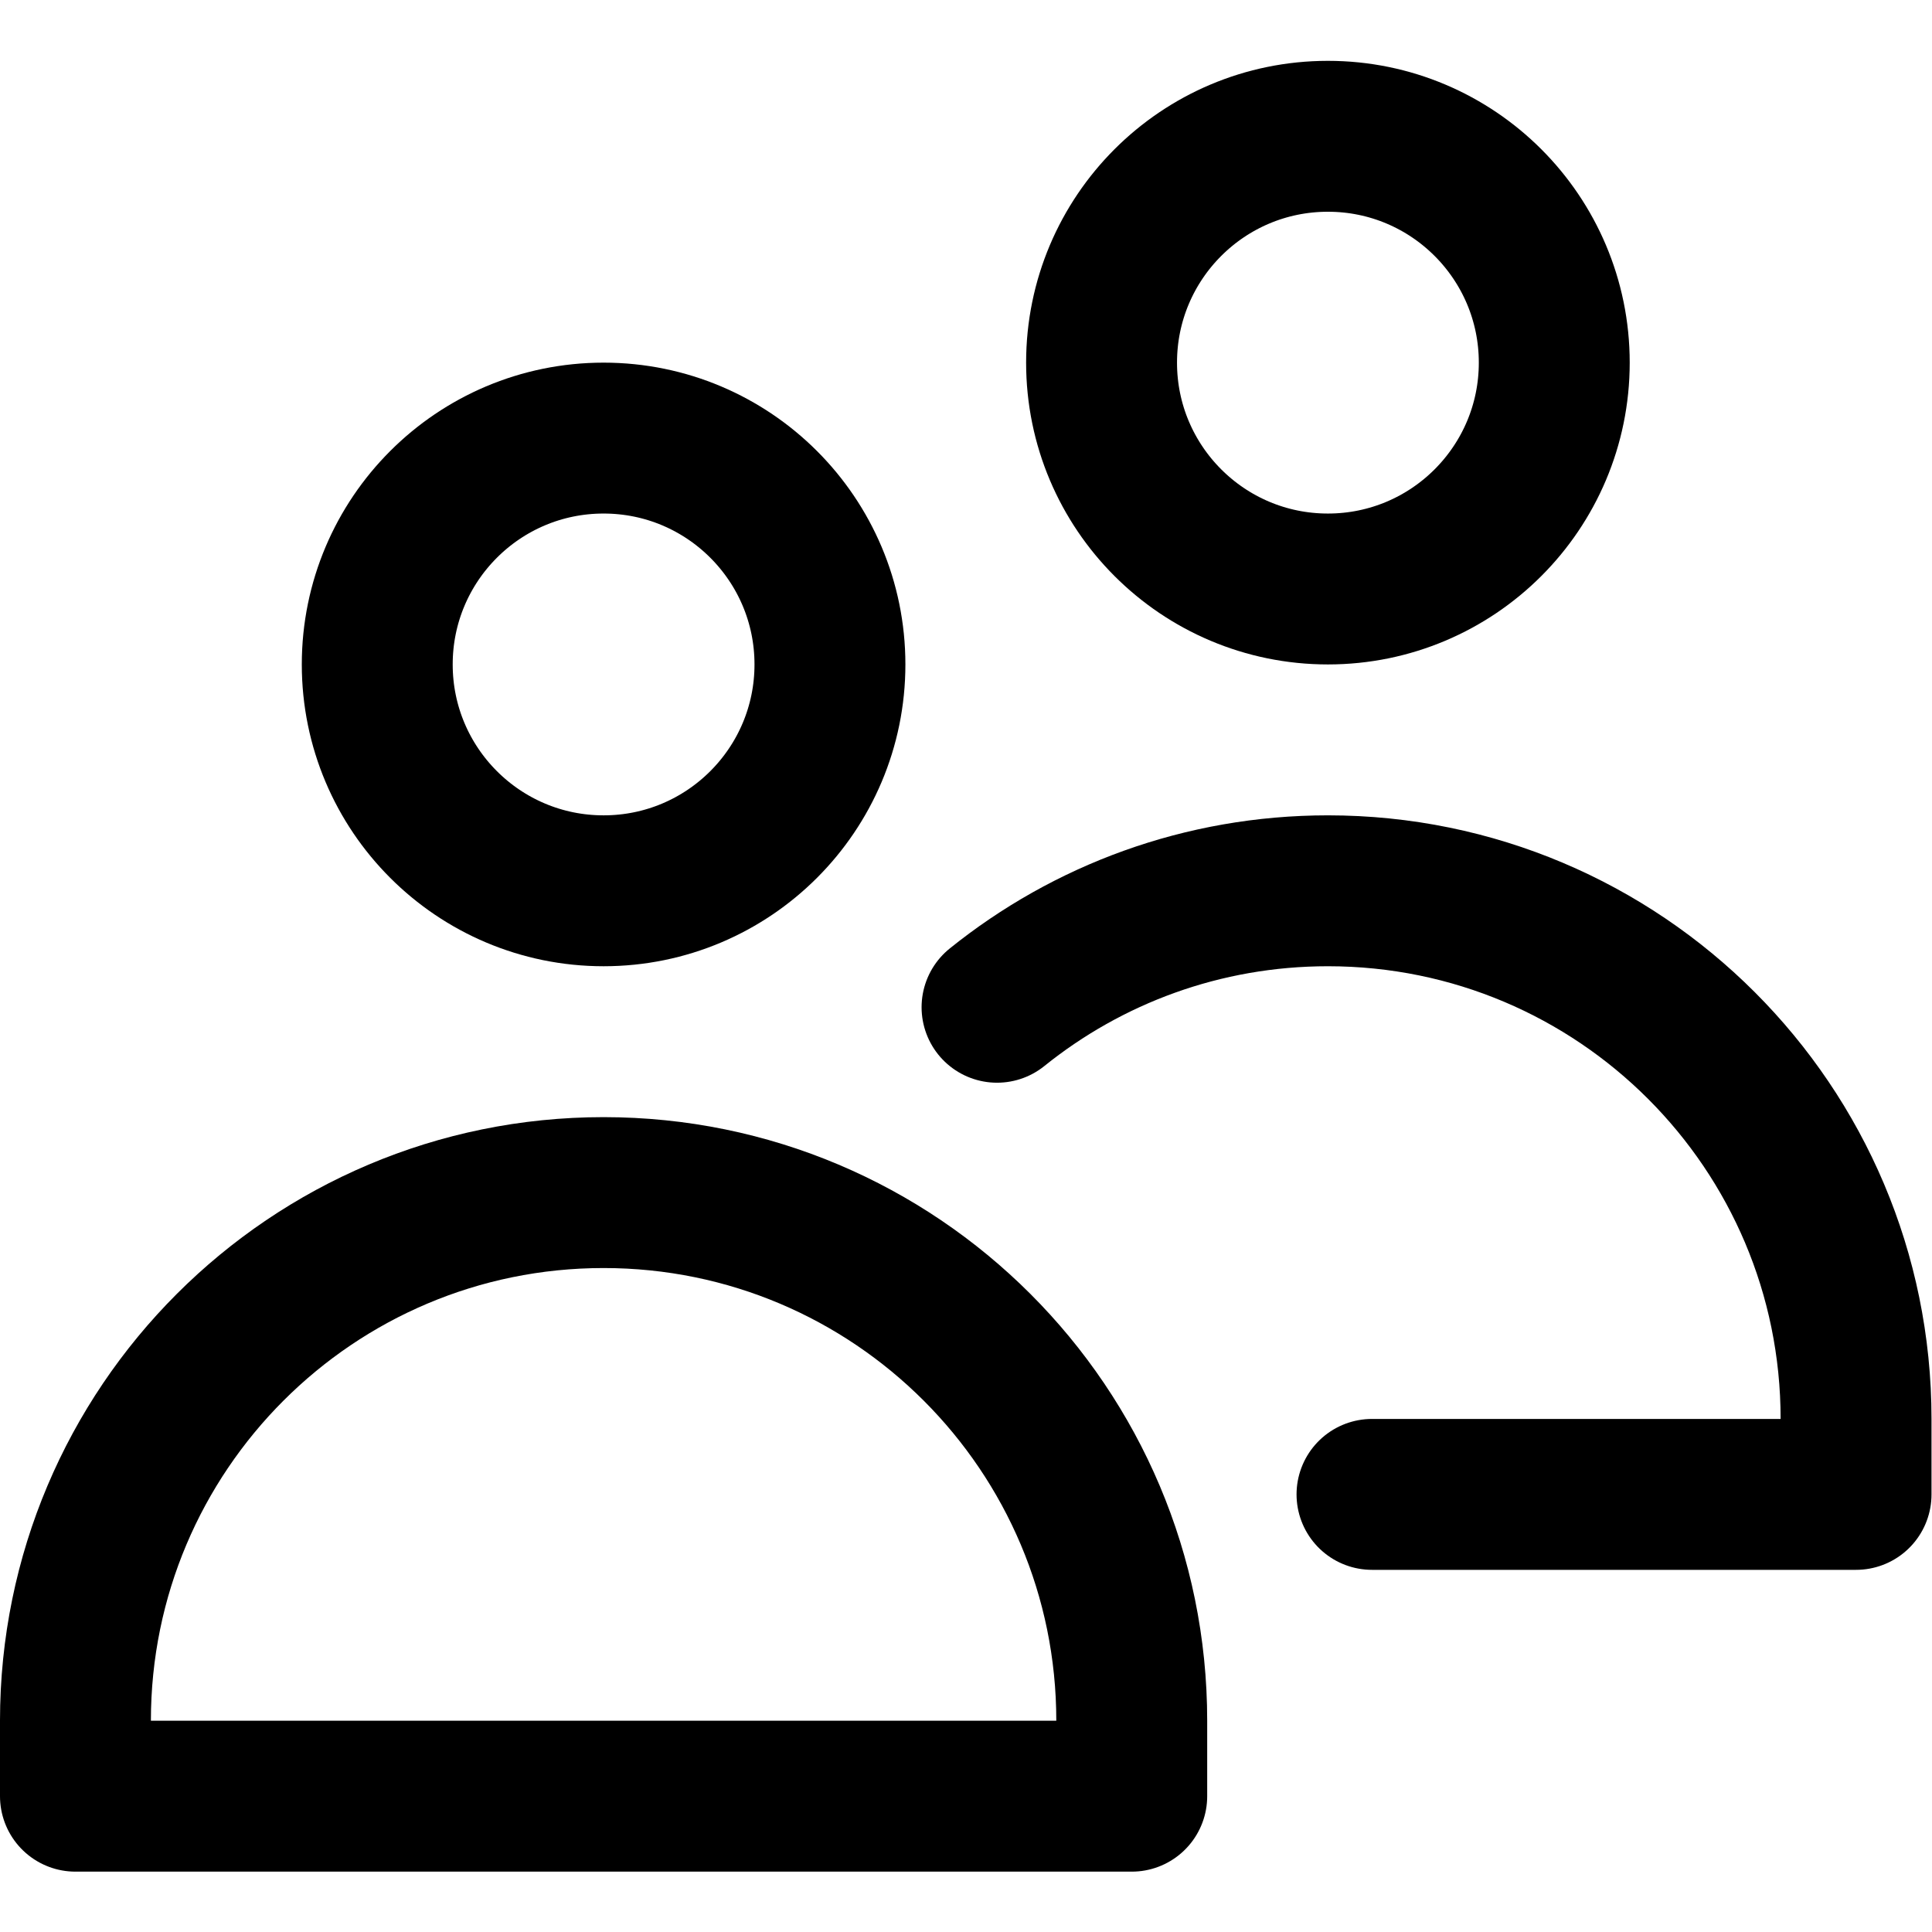
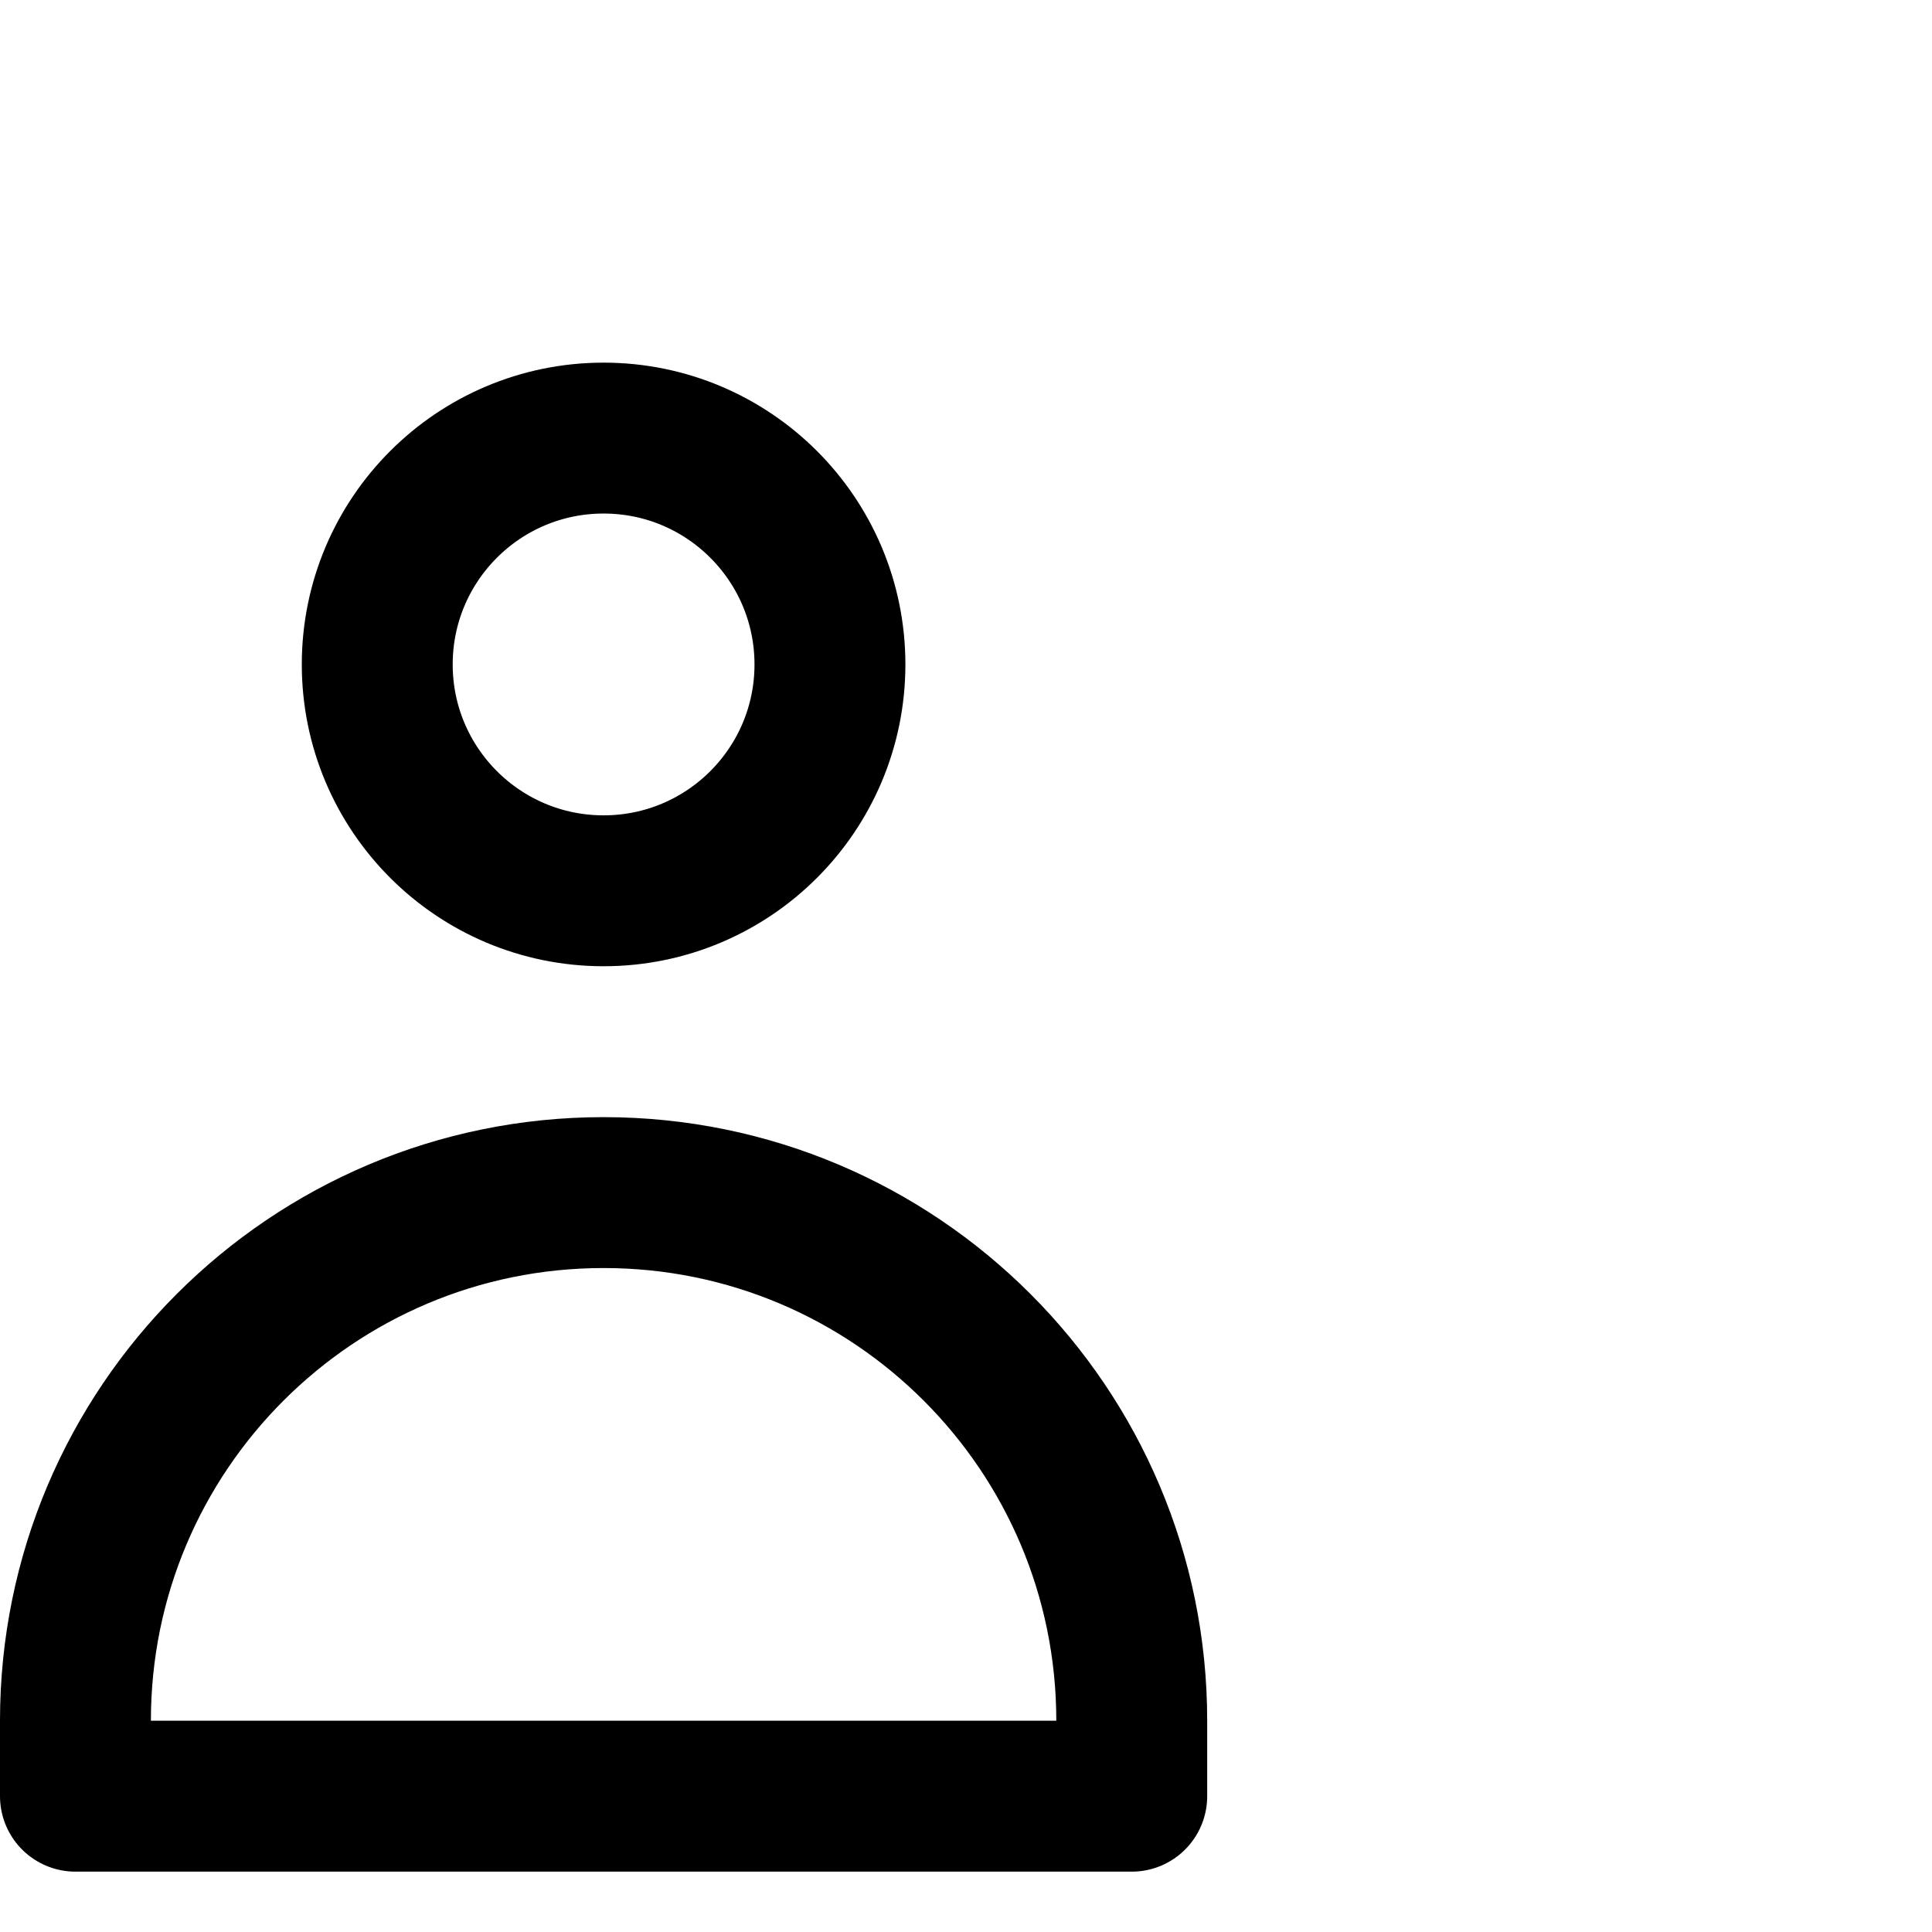
<svg xmlns="http://www.w3.org/2000/svg" version="1.1" id="svg1917" xml:space="preserve" width="682.667" height="682.667" viewBox="0 0 682.667 682.667">
  <defs id="defs1921">
    <clipPath clipPathUnits="userSpaceOnUse" id="clipPath1931">
-       <path d="M 0,512 H 512 V 0 H 0 Z" id="path1929" />
+       <path d="M 0,512 H 512 V 0 H 0 " id="path1929" />
    </clipPath>
  </defs>
  <g id="g1923" transform="matrix(1.333,0,0,-1.333,0,682.667)">
    <g id="g1925">
      <g id="g1927" clip-path="url(#clipPath1931)">
        <g id="g1933" transform="translate(219.999,336)">
          <path d="m 0,0 c 0,-33.137 -26.862,-60 -60,-60 -33.137,0 -60,26.863 -60,60 0,33.137 26.863,60 60,60 C -26.862,60 0,33.137 0,0 Z" style="fill:none;stroke:#000000;stroke-width:40;stroke-linecap:round;stroke-linejoin:round;stroke-miterlimit:10;stroke-dasharray:none;stroke-opacity:1" id="path1935" />
        </g>
        <g id="g1937" transform="translate(160,196)">
          <path d="m 0,0 c -77.32,0 -140.001,-62.68 -140.001,-140 v -20 h 280 v 20 C 139.999,-62.68 77.319,0 0,0 Z" style="fill:none;stroke:#000000;stroke-width:40;stroke-linecap:round;stroke-linejoin:round;stroke-miterlimit:10;stroke-dasharray:none;stroke-opacity:1" id="path1939" />
        </g>
        <g id="g1941" transform="translate(411.999,416)">
-           <path d="m 0,0 c 0,-33.137 -26.862,-60 -60,-60 -33.137,0 -60,26.863 -60,60 0,33.137 26.863,60 60,60 C -26.862,60 0,33.137 0,0 Z" style="fill:none;stroke:#000000;stroke-width:40;stroke-linecap:round;stroke-linejoin:round;stroke-miterlimit:10;stroke-dasharray:none;stroke-opacity:1" id="path1943" />
-         </g>
+           </g>
        <g id="g1945" transform="translate(363.685,116)">
-           <path d="m 0,0 h 128.314 v 20 c 0,77.32 -62.679,140 -139.999,140 -33.204,0 -63.708,-11.559 -87.708,-30.873" style="fill:none;stroke:#000000;stroke-width:40;stroke-linecap:round;stroke-linejoin:round;stroke-miterlimit:10;stroke-dasharray:none;stroke-opacity:1" id="path1947" />
-         </g>
+           </g>
      </g>
    </g>
  </g>
</svg>